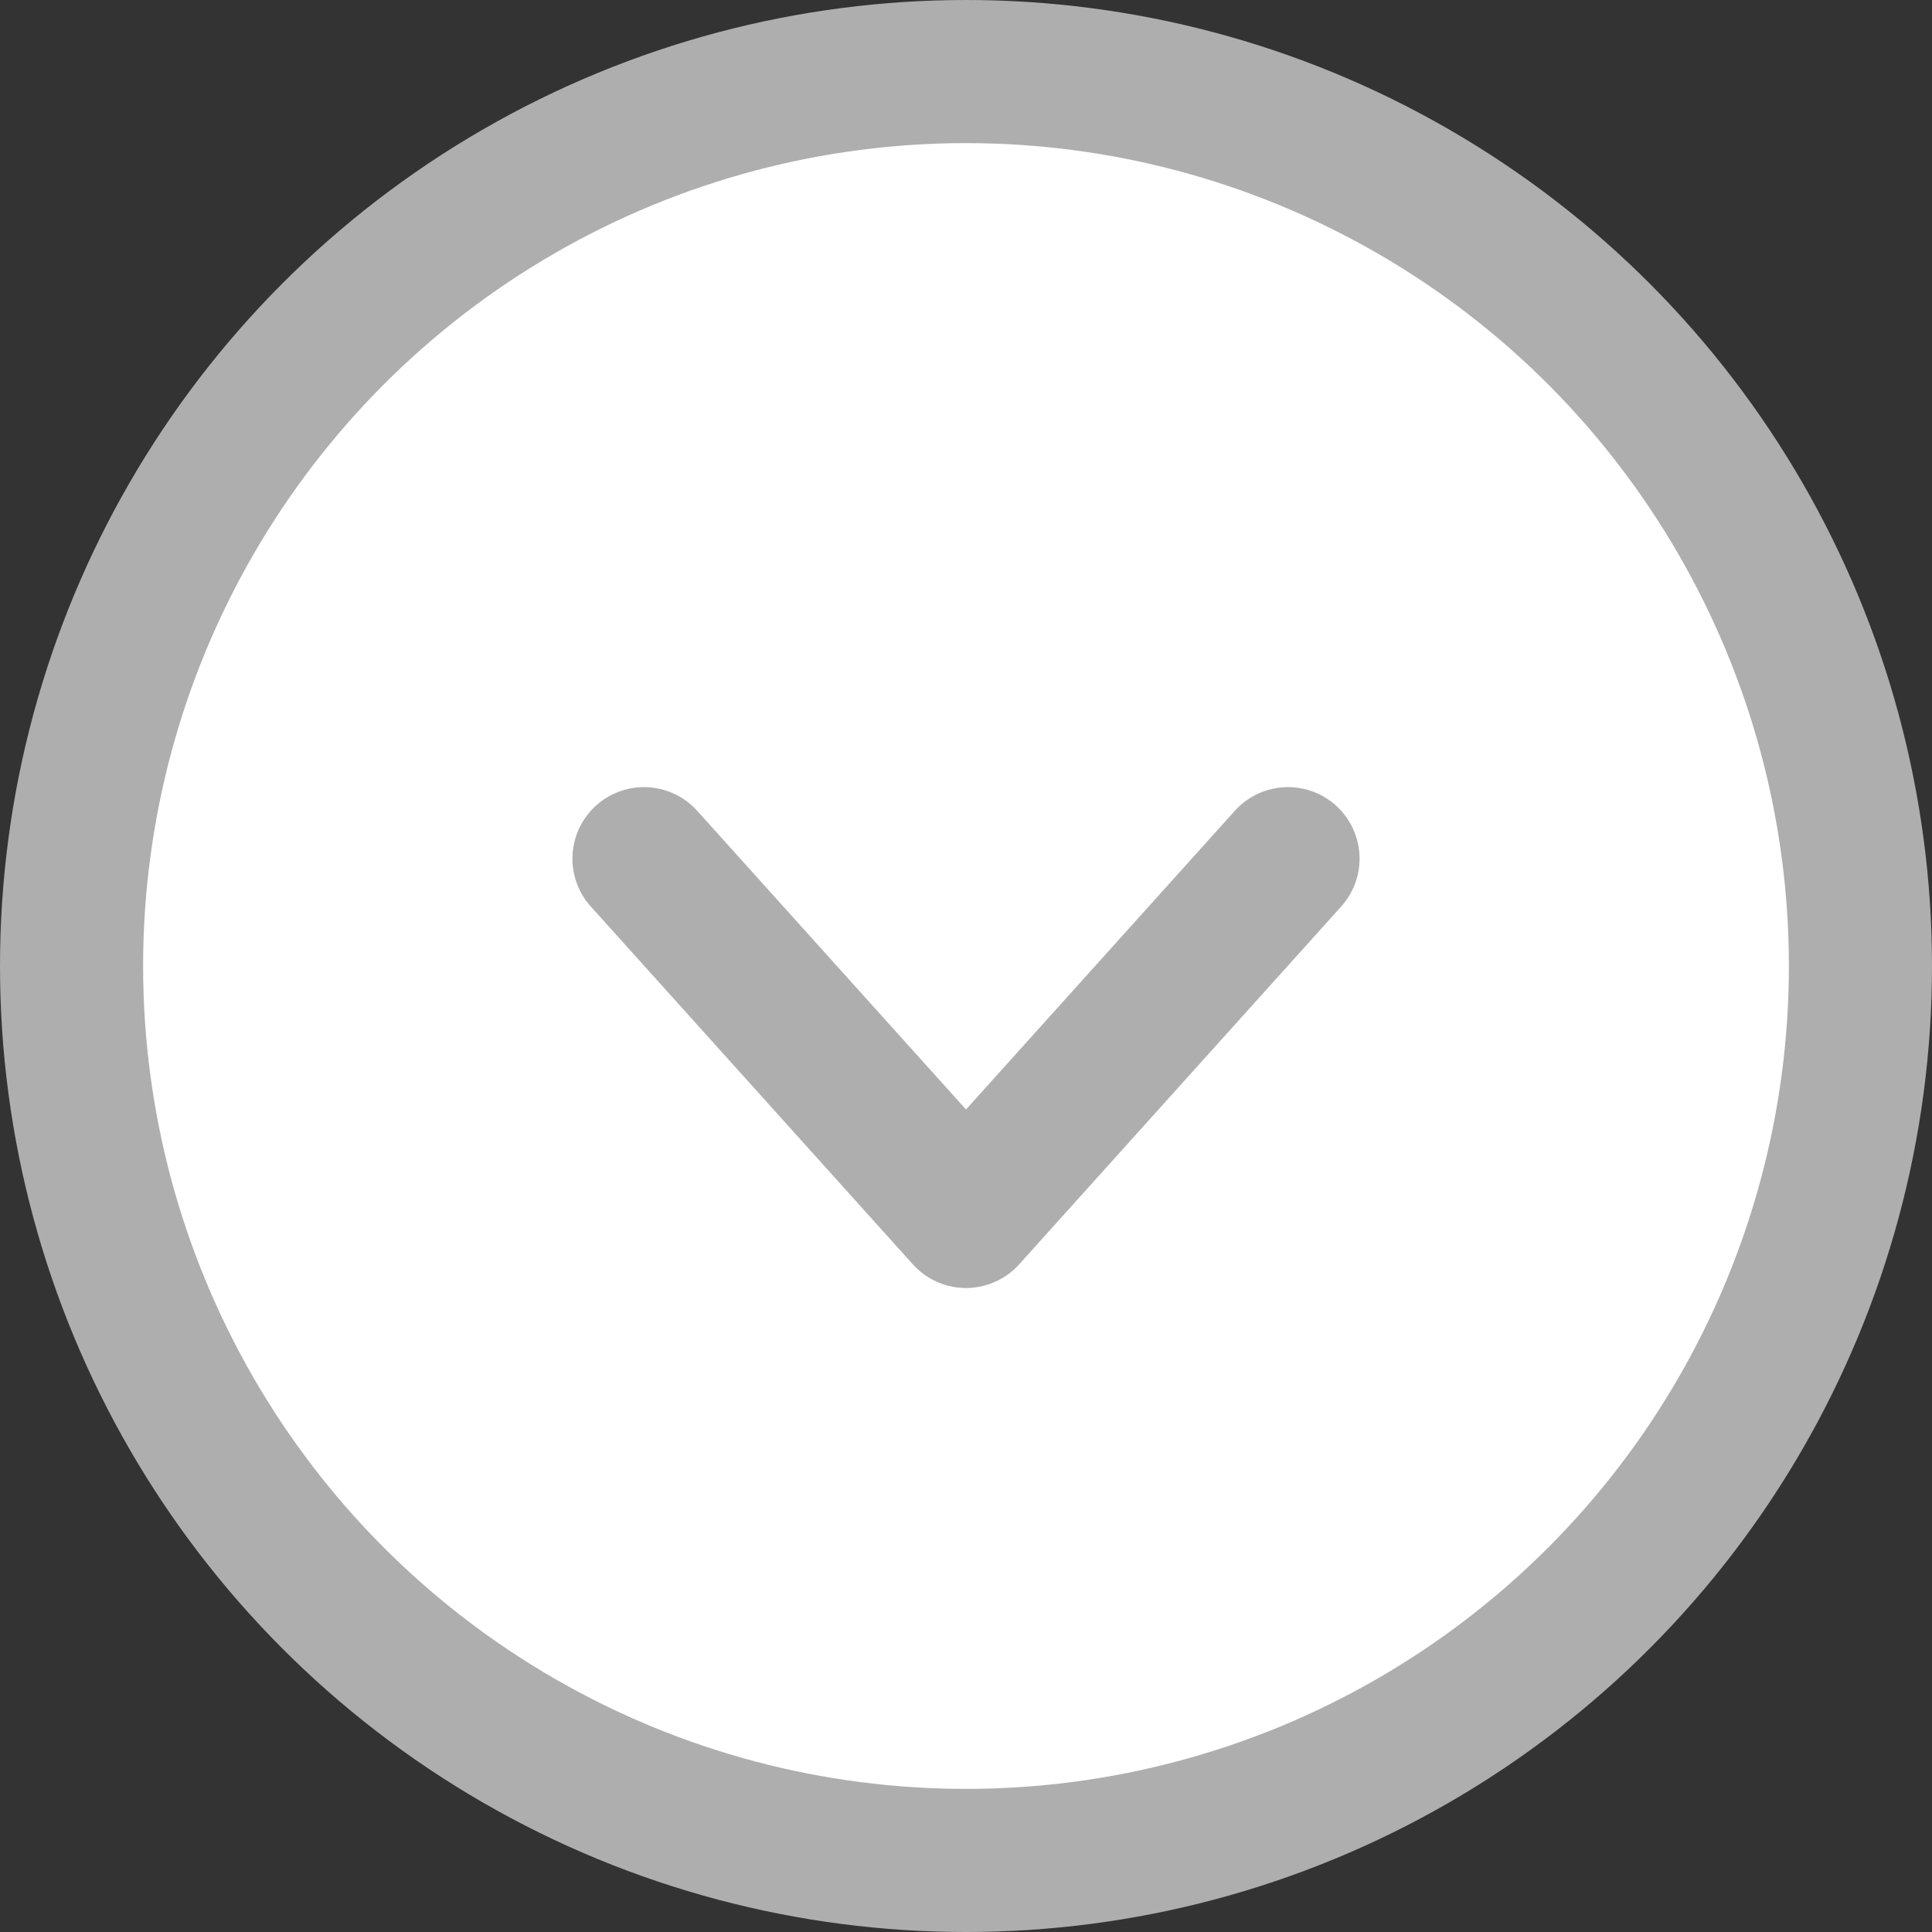
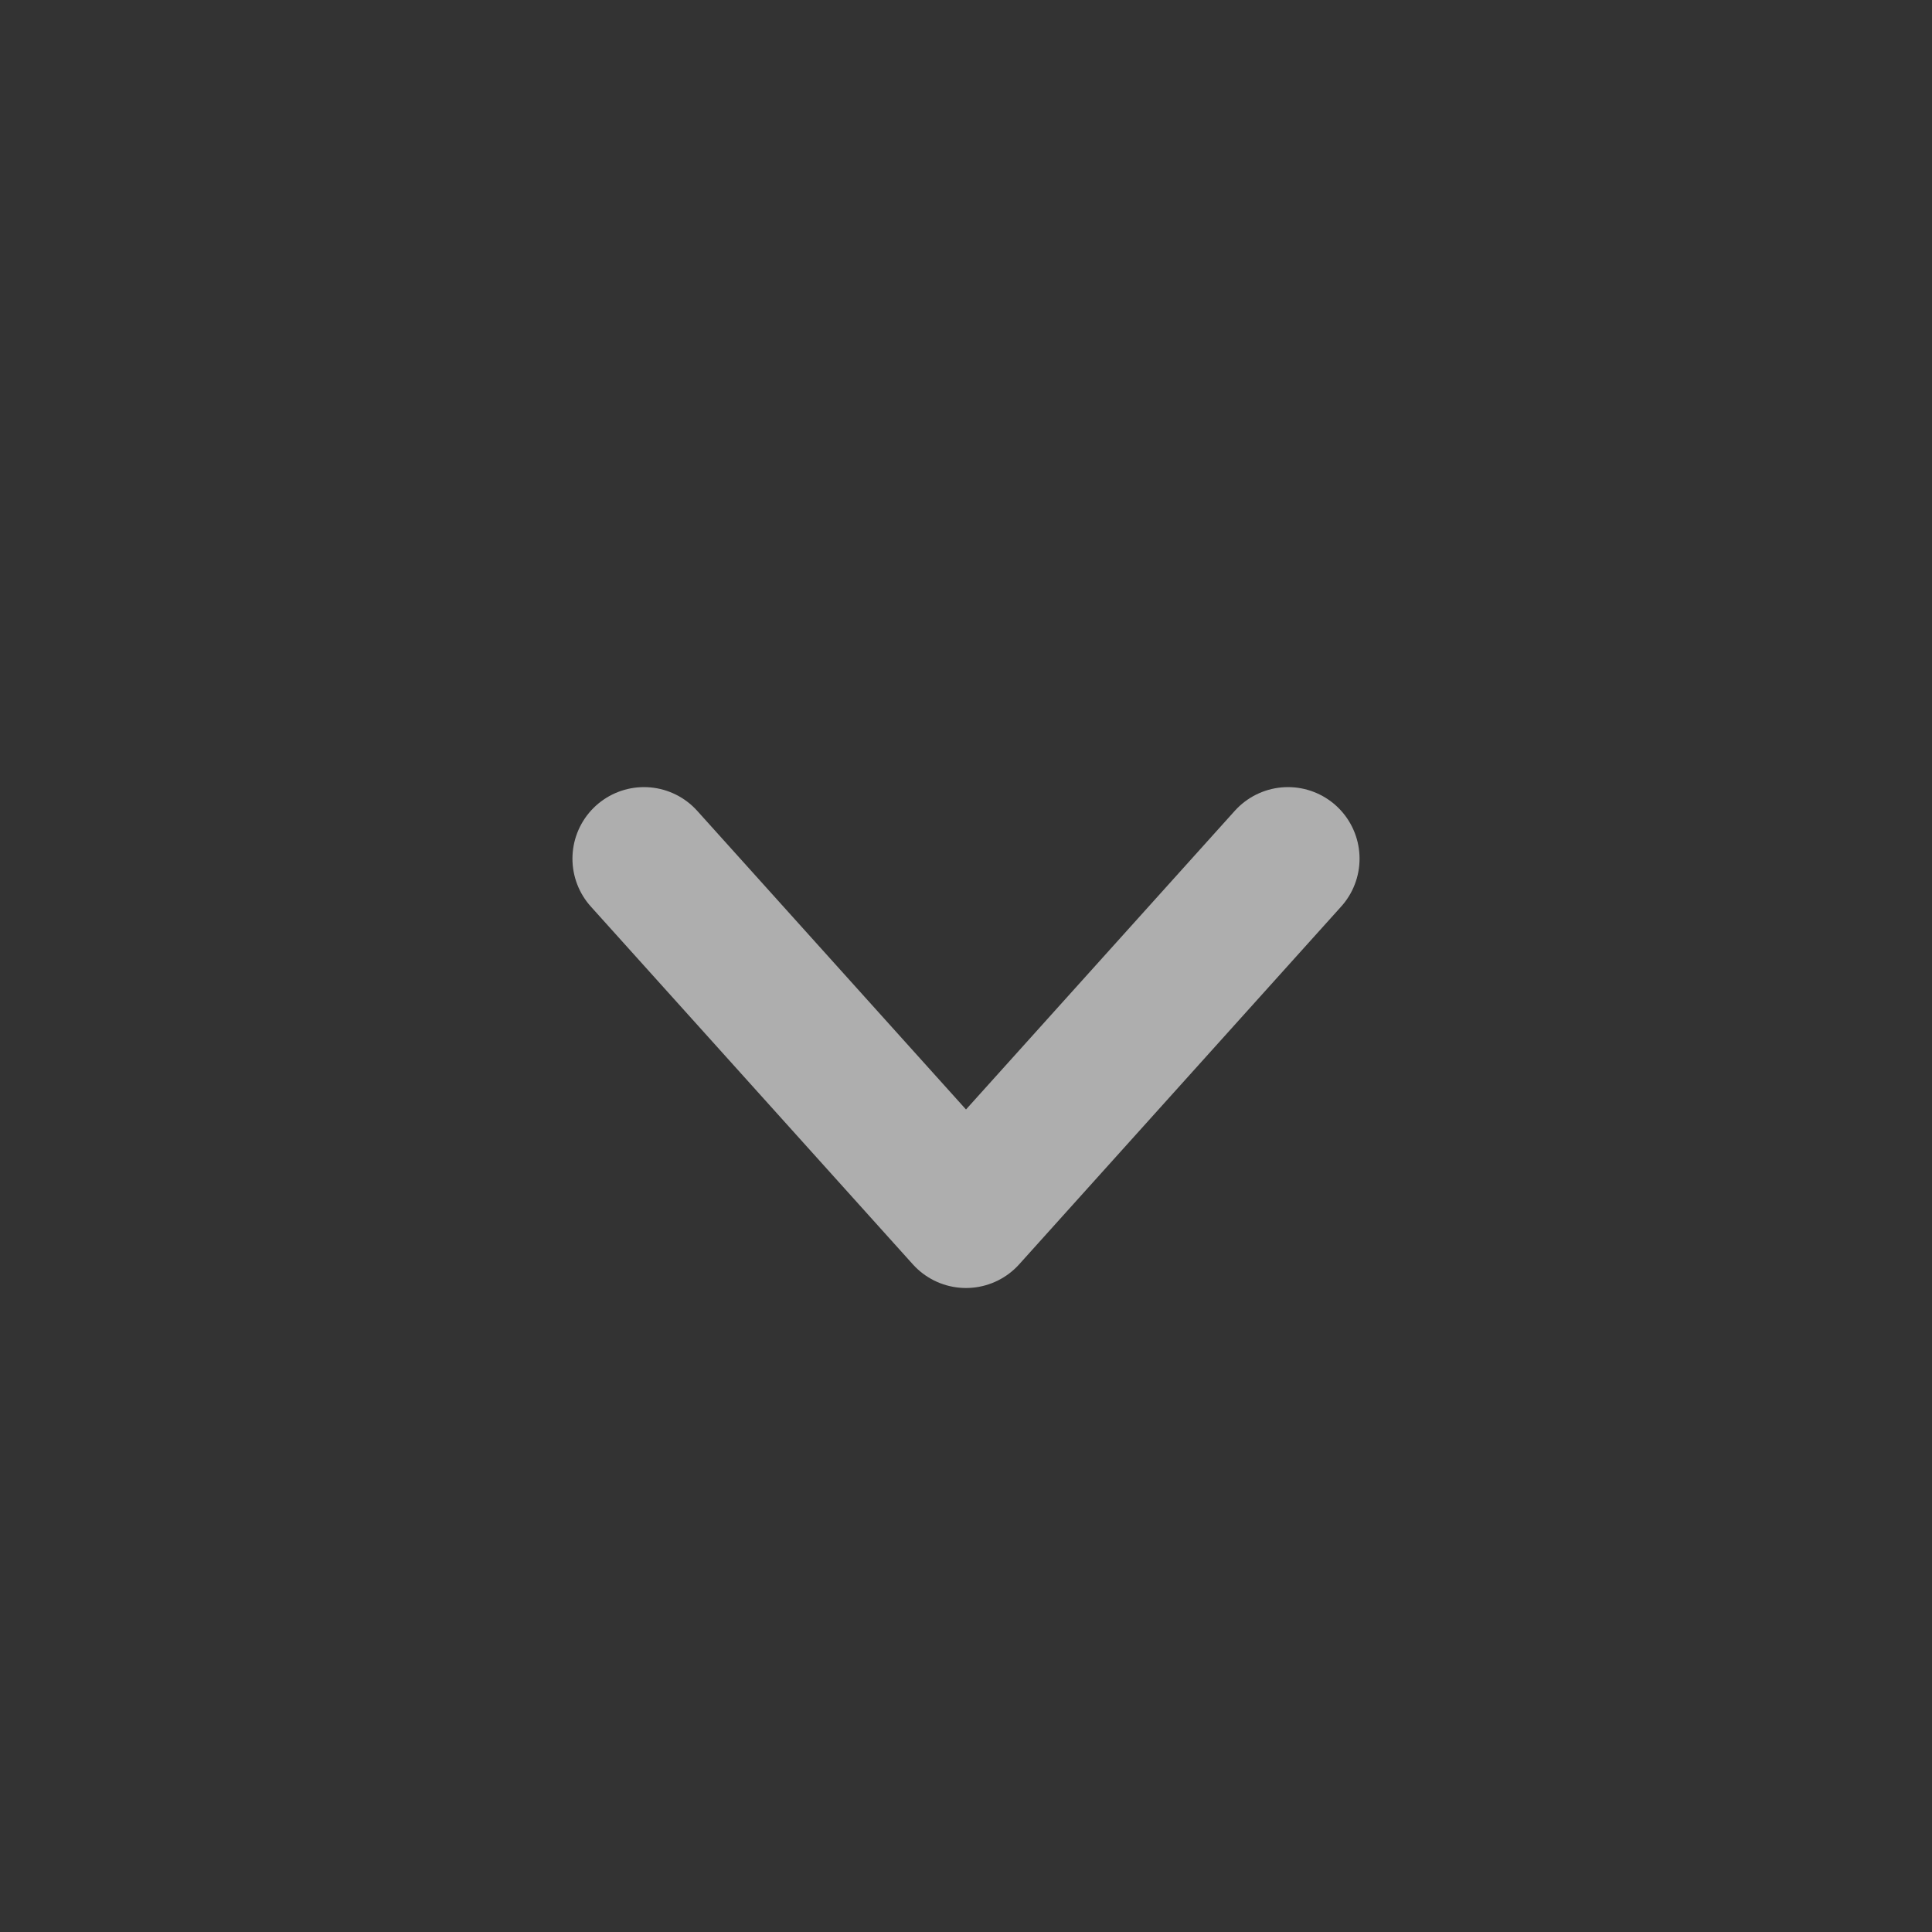
<svg xmlns="http://www.w3.org/2000/svg" width="27px" height="27px" viewBox="0 0 27 27" version="1.1">
  <rect x="0" y="0" width="27" height="27" fill="#333333" stroke="none" />
  <title>Group</title>
  <desc>Created with Sketch.</desc>
  <defs />
  <g id="Symbols" stroke="none" stroke-width="1" fill="none" fill-rule="evenodd">
    <g id="dropArrow" transform="translate(-134, 1)" stroke="#AEAEAE" stroke-width="2">
      <g id="Group" transform="translate(135, 0)">
-         <circle id="Oval" fill="#FFFFFF" cx="12.5" cy="12.5" r="12.5" />
        <polyline id="Path-3" stroke-linecap="round" stroke-linejoin="round" points="8 11 12.5 16 17 11" />
      </g>
    </g>
  </g>
</svg>